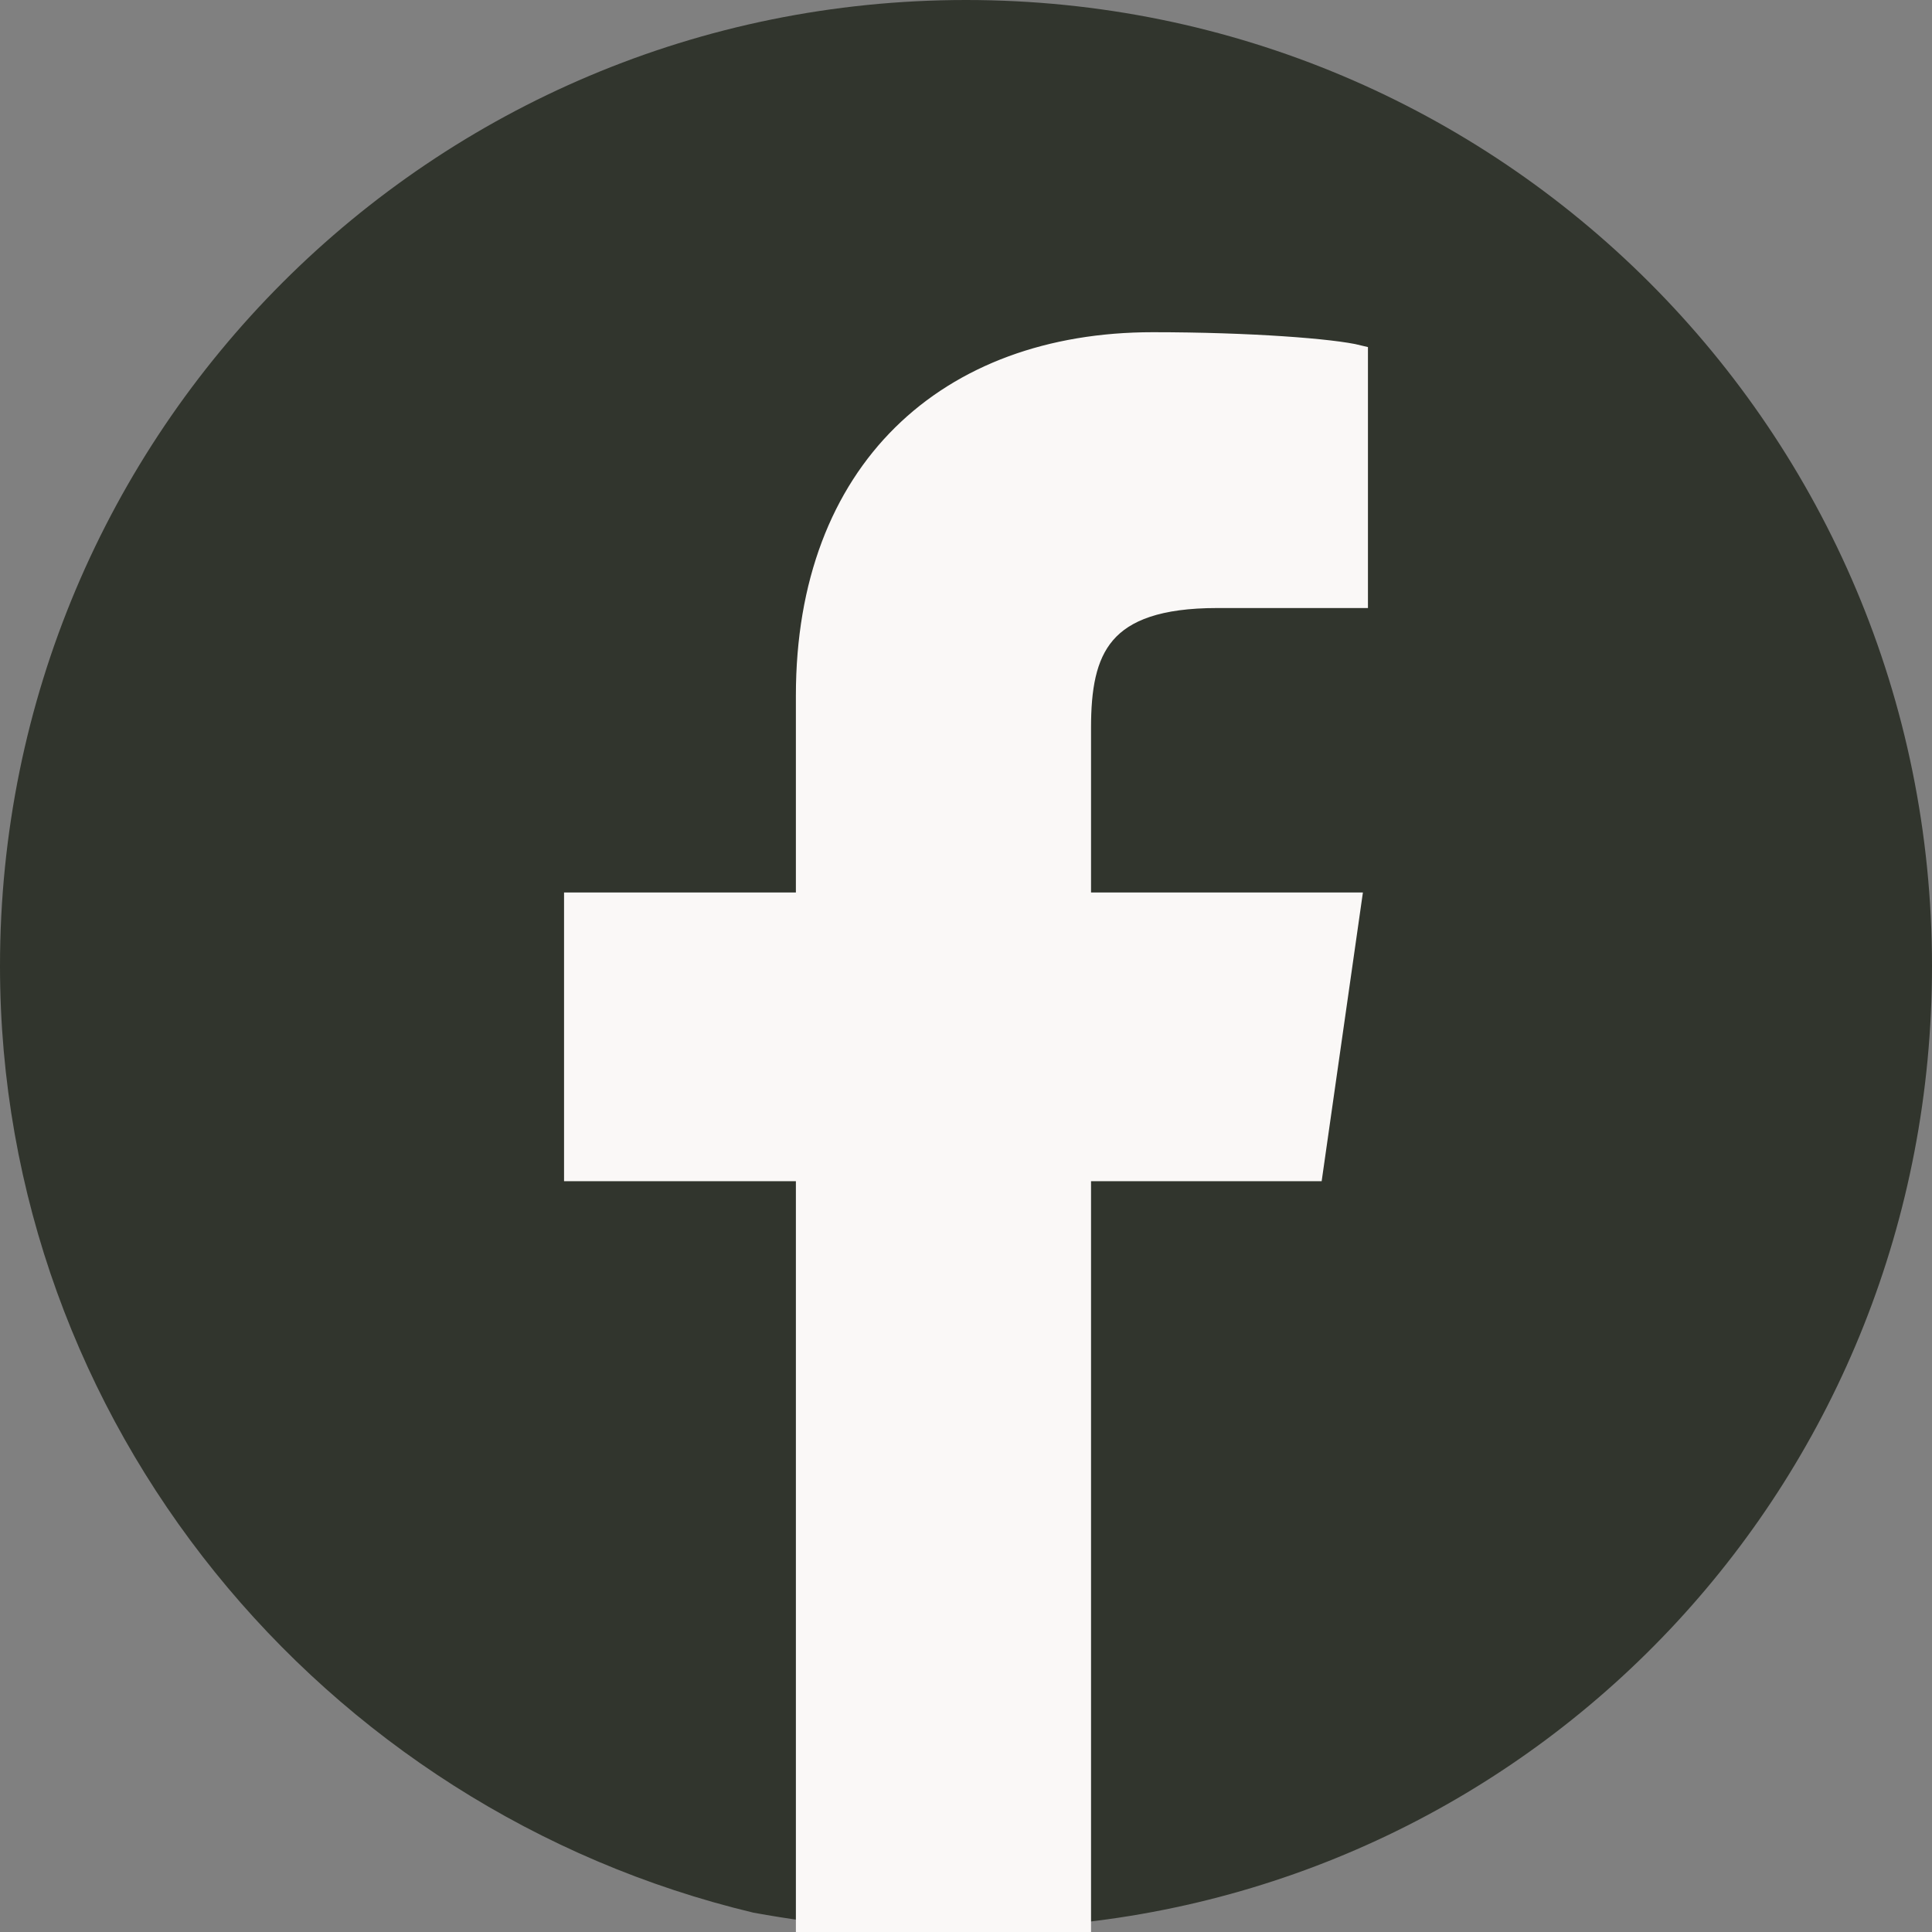
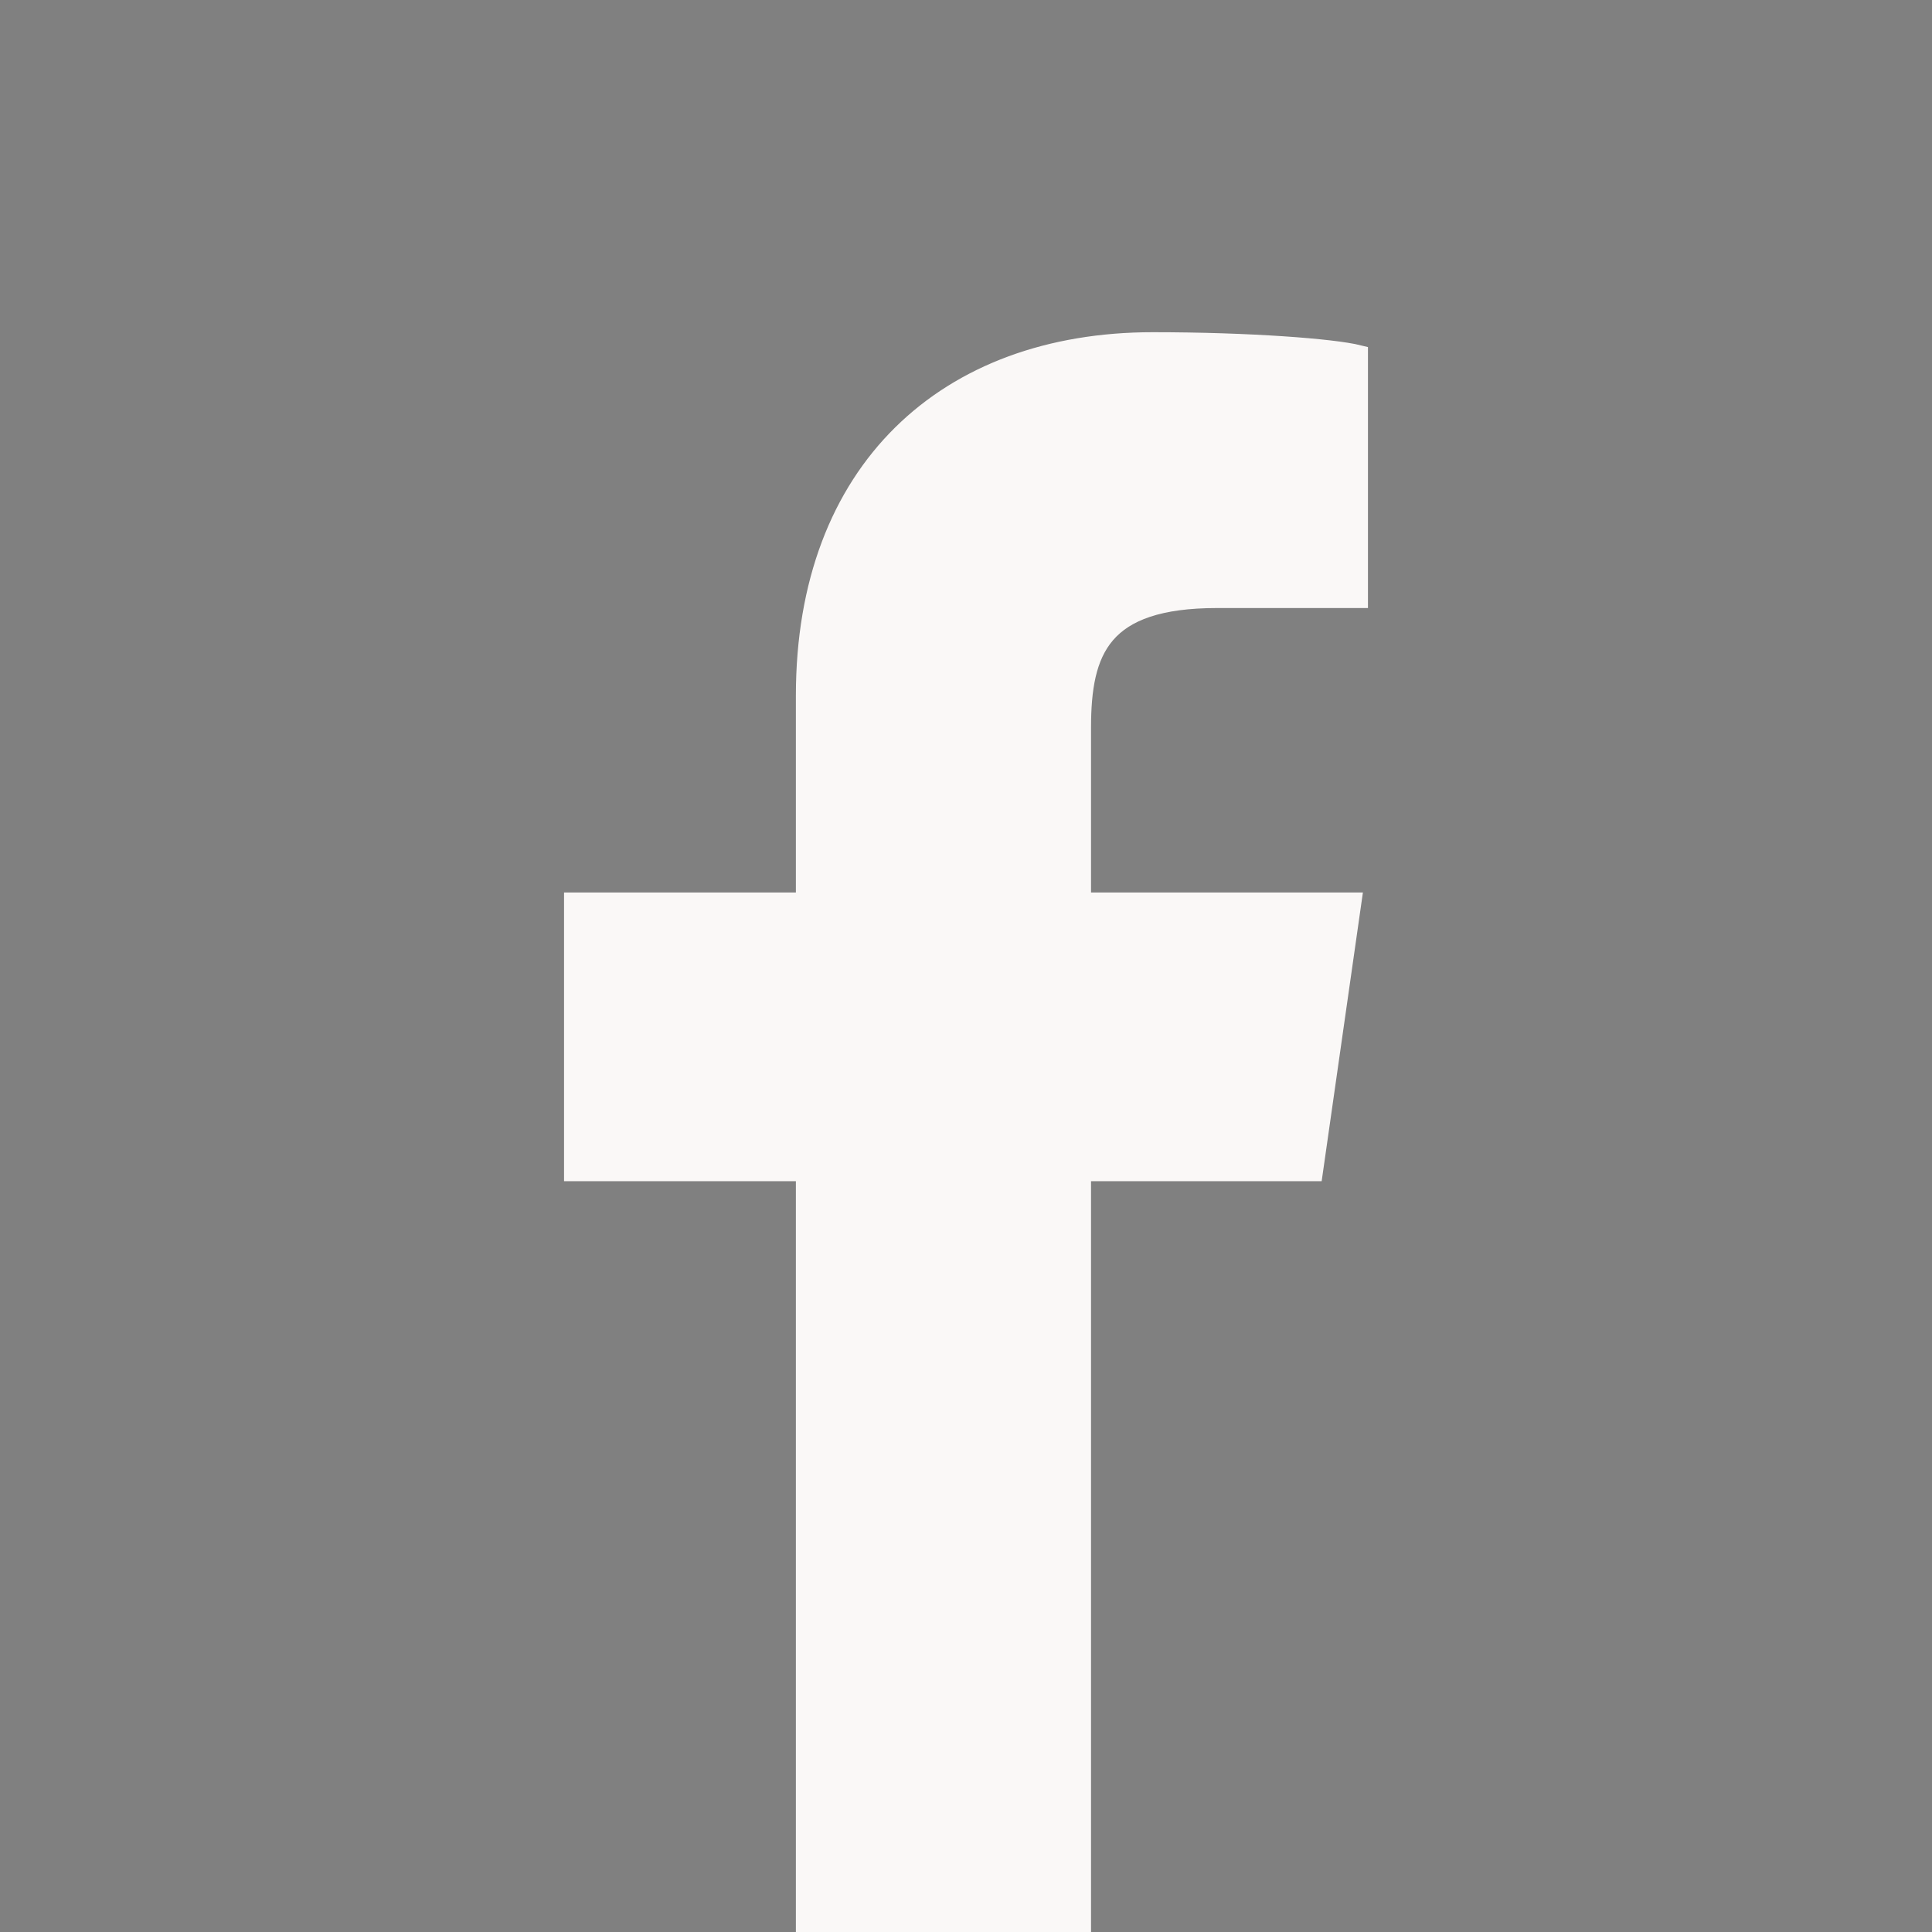
<svg xmlns="http://www.w3.org/2000/svg" version="1.1" id="圖層_1" x="0px" y="0px" viewBox="0 0 30 30" style="enable-background:new 0 0 30 30;" xml:space="preserve">
  <rect x="0" y="0" width="30" height="30" fill="#808080" stroke="none" />
  <style type="text/css">
	.st0{fill:#31352D;}
	.st1{fill:#FAF8F7;stroke:#FAF8F7;stroke-width:0.283;stroke-miterlimit:10;}
</style>
  <g>
</g>
-   <path class="st0" d="M30,15c0,7.9-6,14.3-13.7,14.9C15.9,30,15.4,30,15,30c-1.1,0-2.2-0.1-3.3-0.3C5,28.1,0,22.1,0,15  C0,6.7,6.7,0,15,0S30,6.7,30,15z" />
  <path class="st1" d="M20.4,18.2L21,14h-4.2v-2.7c0-1.2,0.3-2,2.1-2h2.2V5.5c-0.4-0.1-1.7-0.2-3.2-0.2c-3.2,0-5.4,2-5.4,5.5V14H8.9  v4.2h3.6V30c0.8,0.1,1.6,0,2.5,0c0.6,0,1.2,0.1,1.8,0V18.2H20.4z" />
</svg>